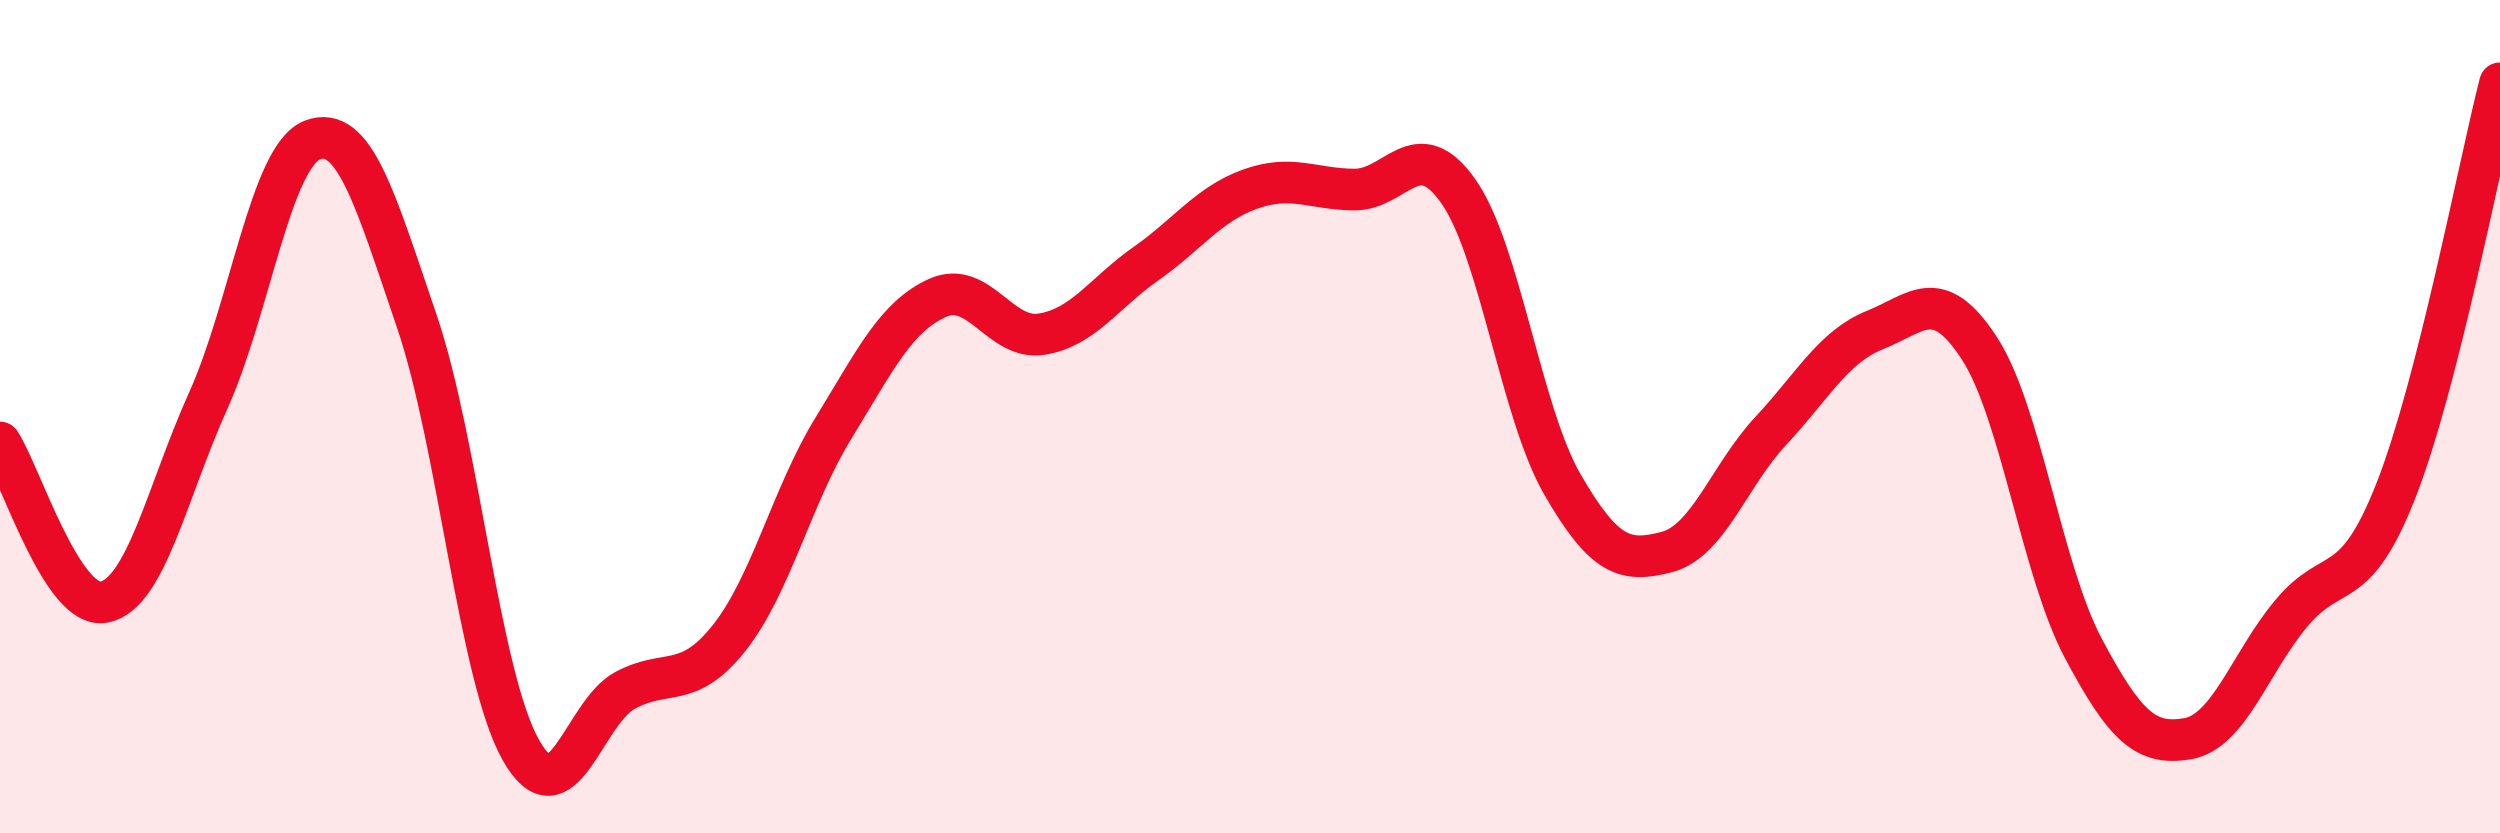
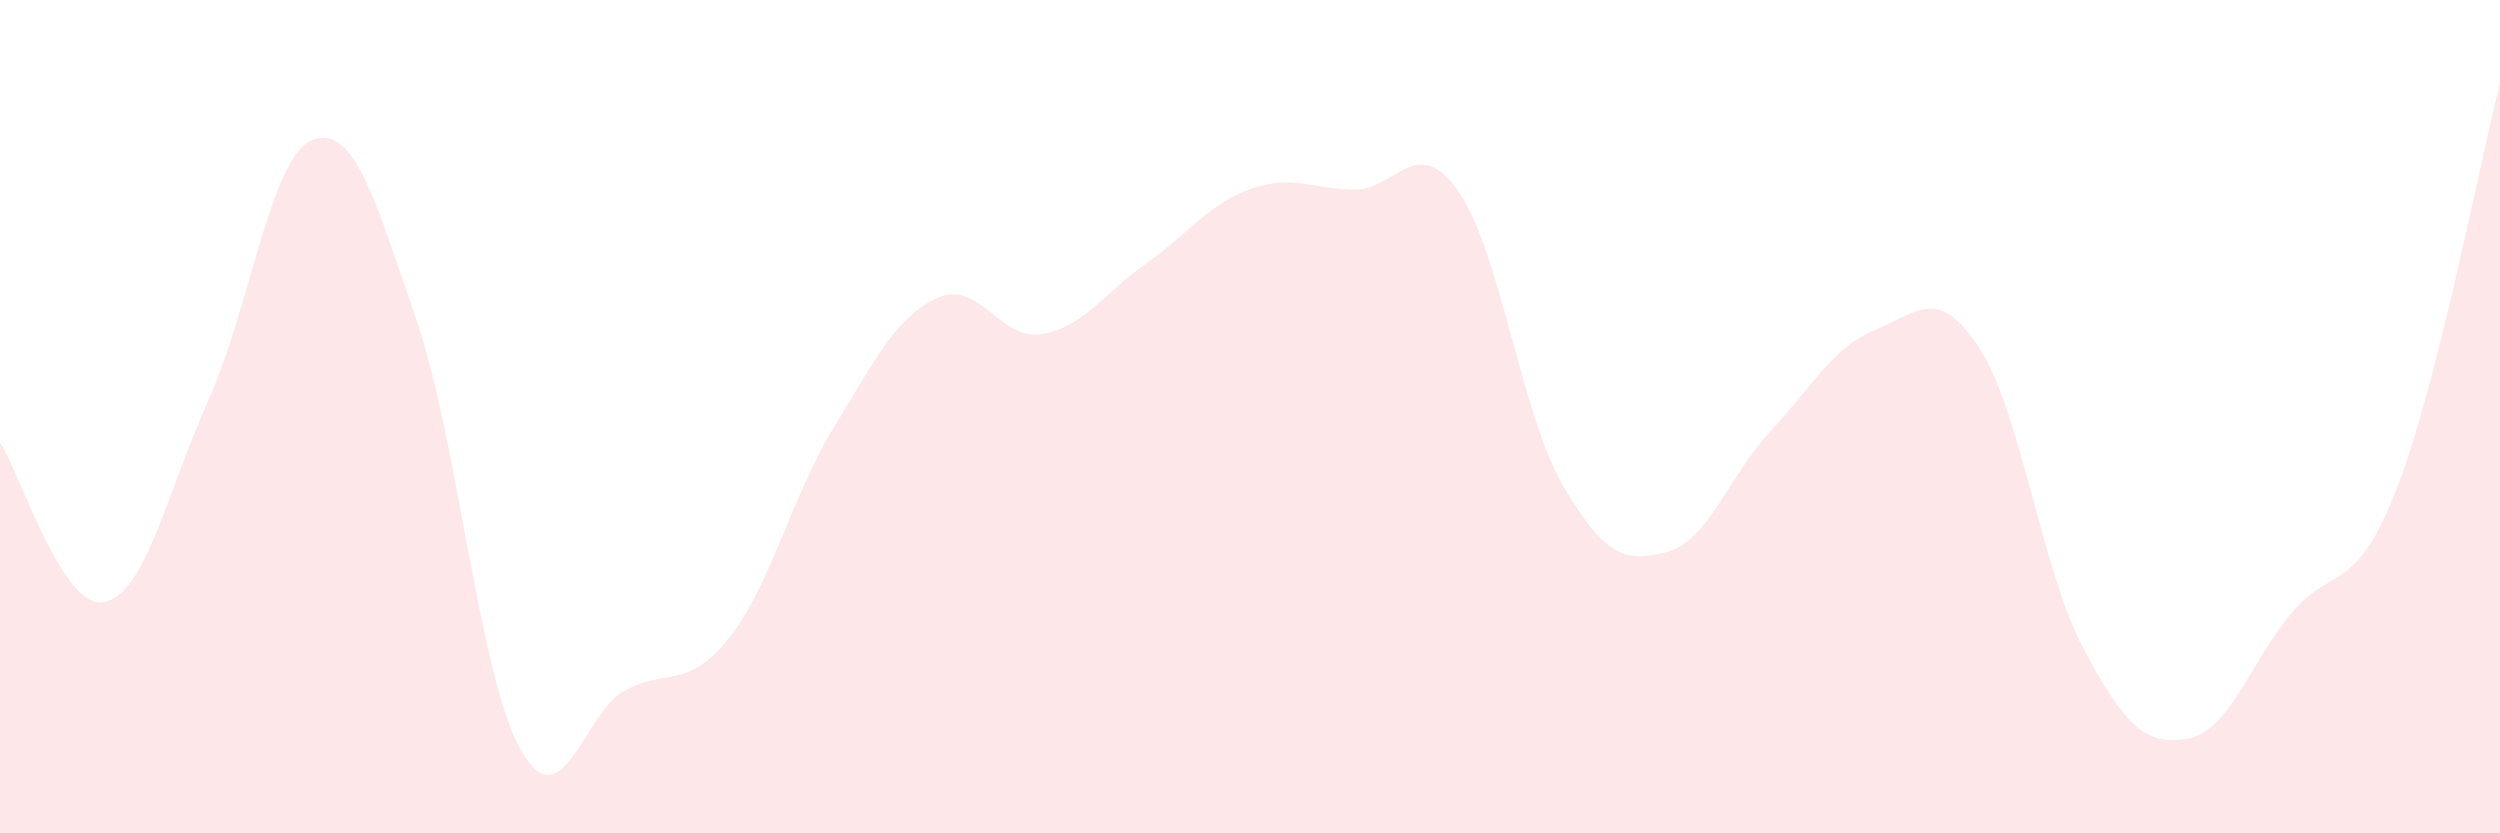
<svg xmlns="http://www.w3.org/2000/svg" width="60" height="20" viewBox="0 0 60 20">
  <path d="M 0,10.62 C 0.5,11.39 1.5,14.65 2.5,14.45 C 3.5,14.25 4,11.83 5,9.61 C 6,7.39 6.5,3.74 7.5,3.36 C 8.5,2.98 9,4.77 10,7.7 C 11,10.63 11.5,16.23 12.5,18 C 13.5,19.77 14,17.11 15,16.57 C 16,16.03 16.5,16.57 17.5,15.31 C 18.5,14.05 19,11.91 20,10.28 C 21,8.65 21.5,7.6 22.5,7.15 C 23.5,6.7 24,8.18 25,8.02 C 26,7.86 26.5,7.03 27.5,6.33 C 28.5,5.63 29,4.9 30,4.54 C 31,4.18 31.5,4.54 32.5,4.55 C 33.5,4.56 34,3.17 35,4.59 C 36,6.01 36.5,9.9 37.5,11.63 C 38.5,13.36 39,13.51 40,13.25 C 41,12.99 41.5,11.41 42.5,10.34 C 43.5,9.27 44,8.32 45,7.92 C 46,7.52 46.5,6.82 47.5,8.35 C 48.5,9.88 49,13.68 50,15.56 C 51,17.44 51.5,17.9 52.5,17.73 C 53.5,17.56 54,15.9 55,14.71 C 56,13.52 56.5,14.32 57.5,11.78 C 58.5,9.24 59.5,3.96 60,2L60 20L0 20Z" fill="#EB0A25" opacity="0.1" stroke-linecap="round" stroke-linejoin="round" />
-   <path d="M 0,10.62 C 0.5,11.39 1.5,14.65 2.5,14.45 C 3.5,14.25 4,11.83 5,9.61 C 6,7.39 6.5,3.74 7.5,3.36 C 8.5,2.98 9,4.77 10,7.7 C 11,10.63 11.5,16.23 12.5,18 C 13.5,19.77 14,17.11 15,16.57 C 16,16.03 16.5,16.57 17.5,15.31 C 18.5,14.05 19,11.91 20,10.28 C 21,8.65 21.5,7.6 22.5,7.15 C 23.5,6.7 24,8.18 25,8.02 C 26,7.86 26.5,7.03 27.5,6.33 C 28.5,5.63 29,4.9 30,4.54 C 31,4.18 31.5,4.54 32.5,4.55 C 33.5,4.56 34,3.17 35,4.59 C 36,6.01 36.5,9.9 37.5,11.63 C 38.5,13.36 39,13.51 40,13.25 C 41,12.99 41.5,11.41 42.5,10.34 C 43.5,9.27 44,8.32 45,7.92 C 46,7.52 46.5,6.82 47.5,8.35 C 48.5,9.88 49,13.68 50,15.56 C 51,17.44 51.5,17.9 52.5,17.73 C 53.5,17.56 54,15.9 55,14.71 C 56,13.52 56.5,14.32 57.5,11.78 C 58.5,9.24 59.5,3.96 60,2" stroke="#EB0A25" stroke-width="1" fill="none" stroke-linecap="round" stroke-linejoin="round" />
</svg>